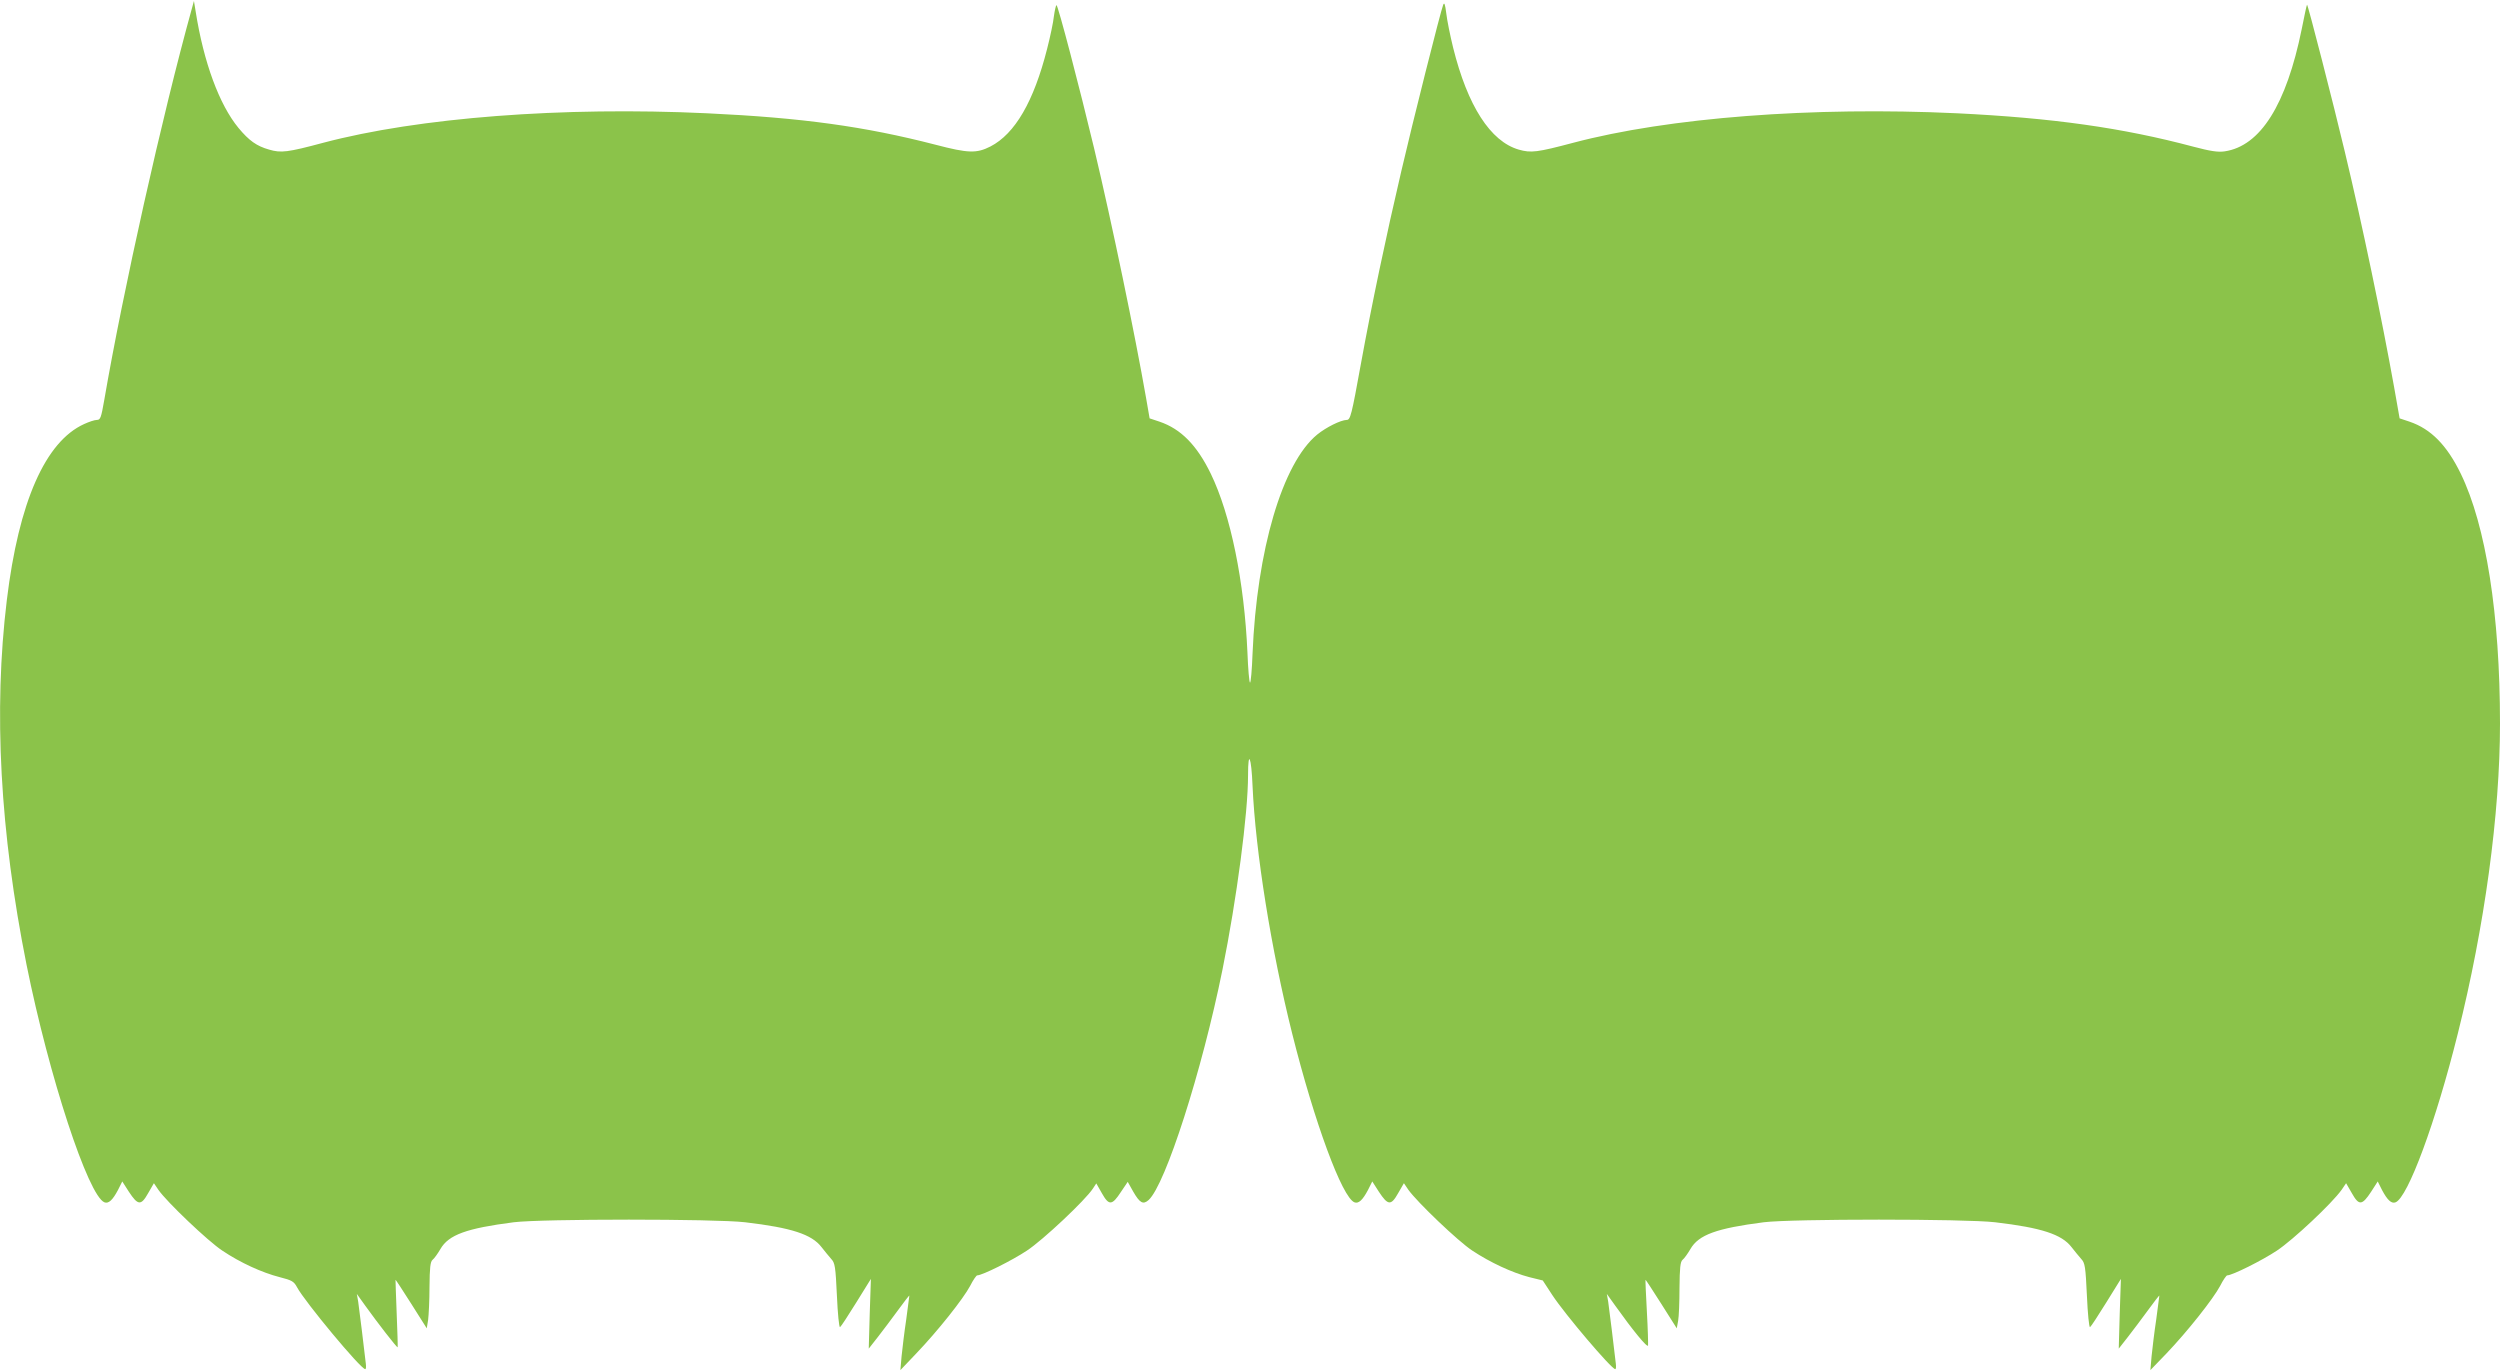
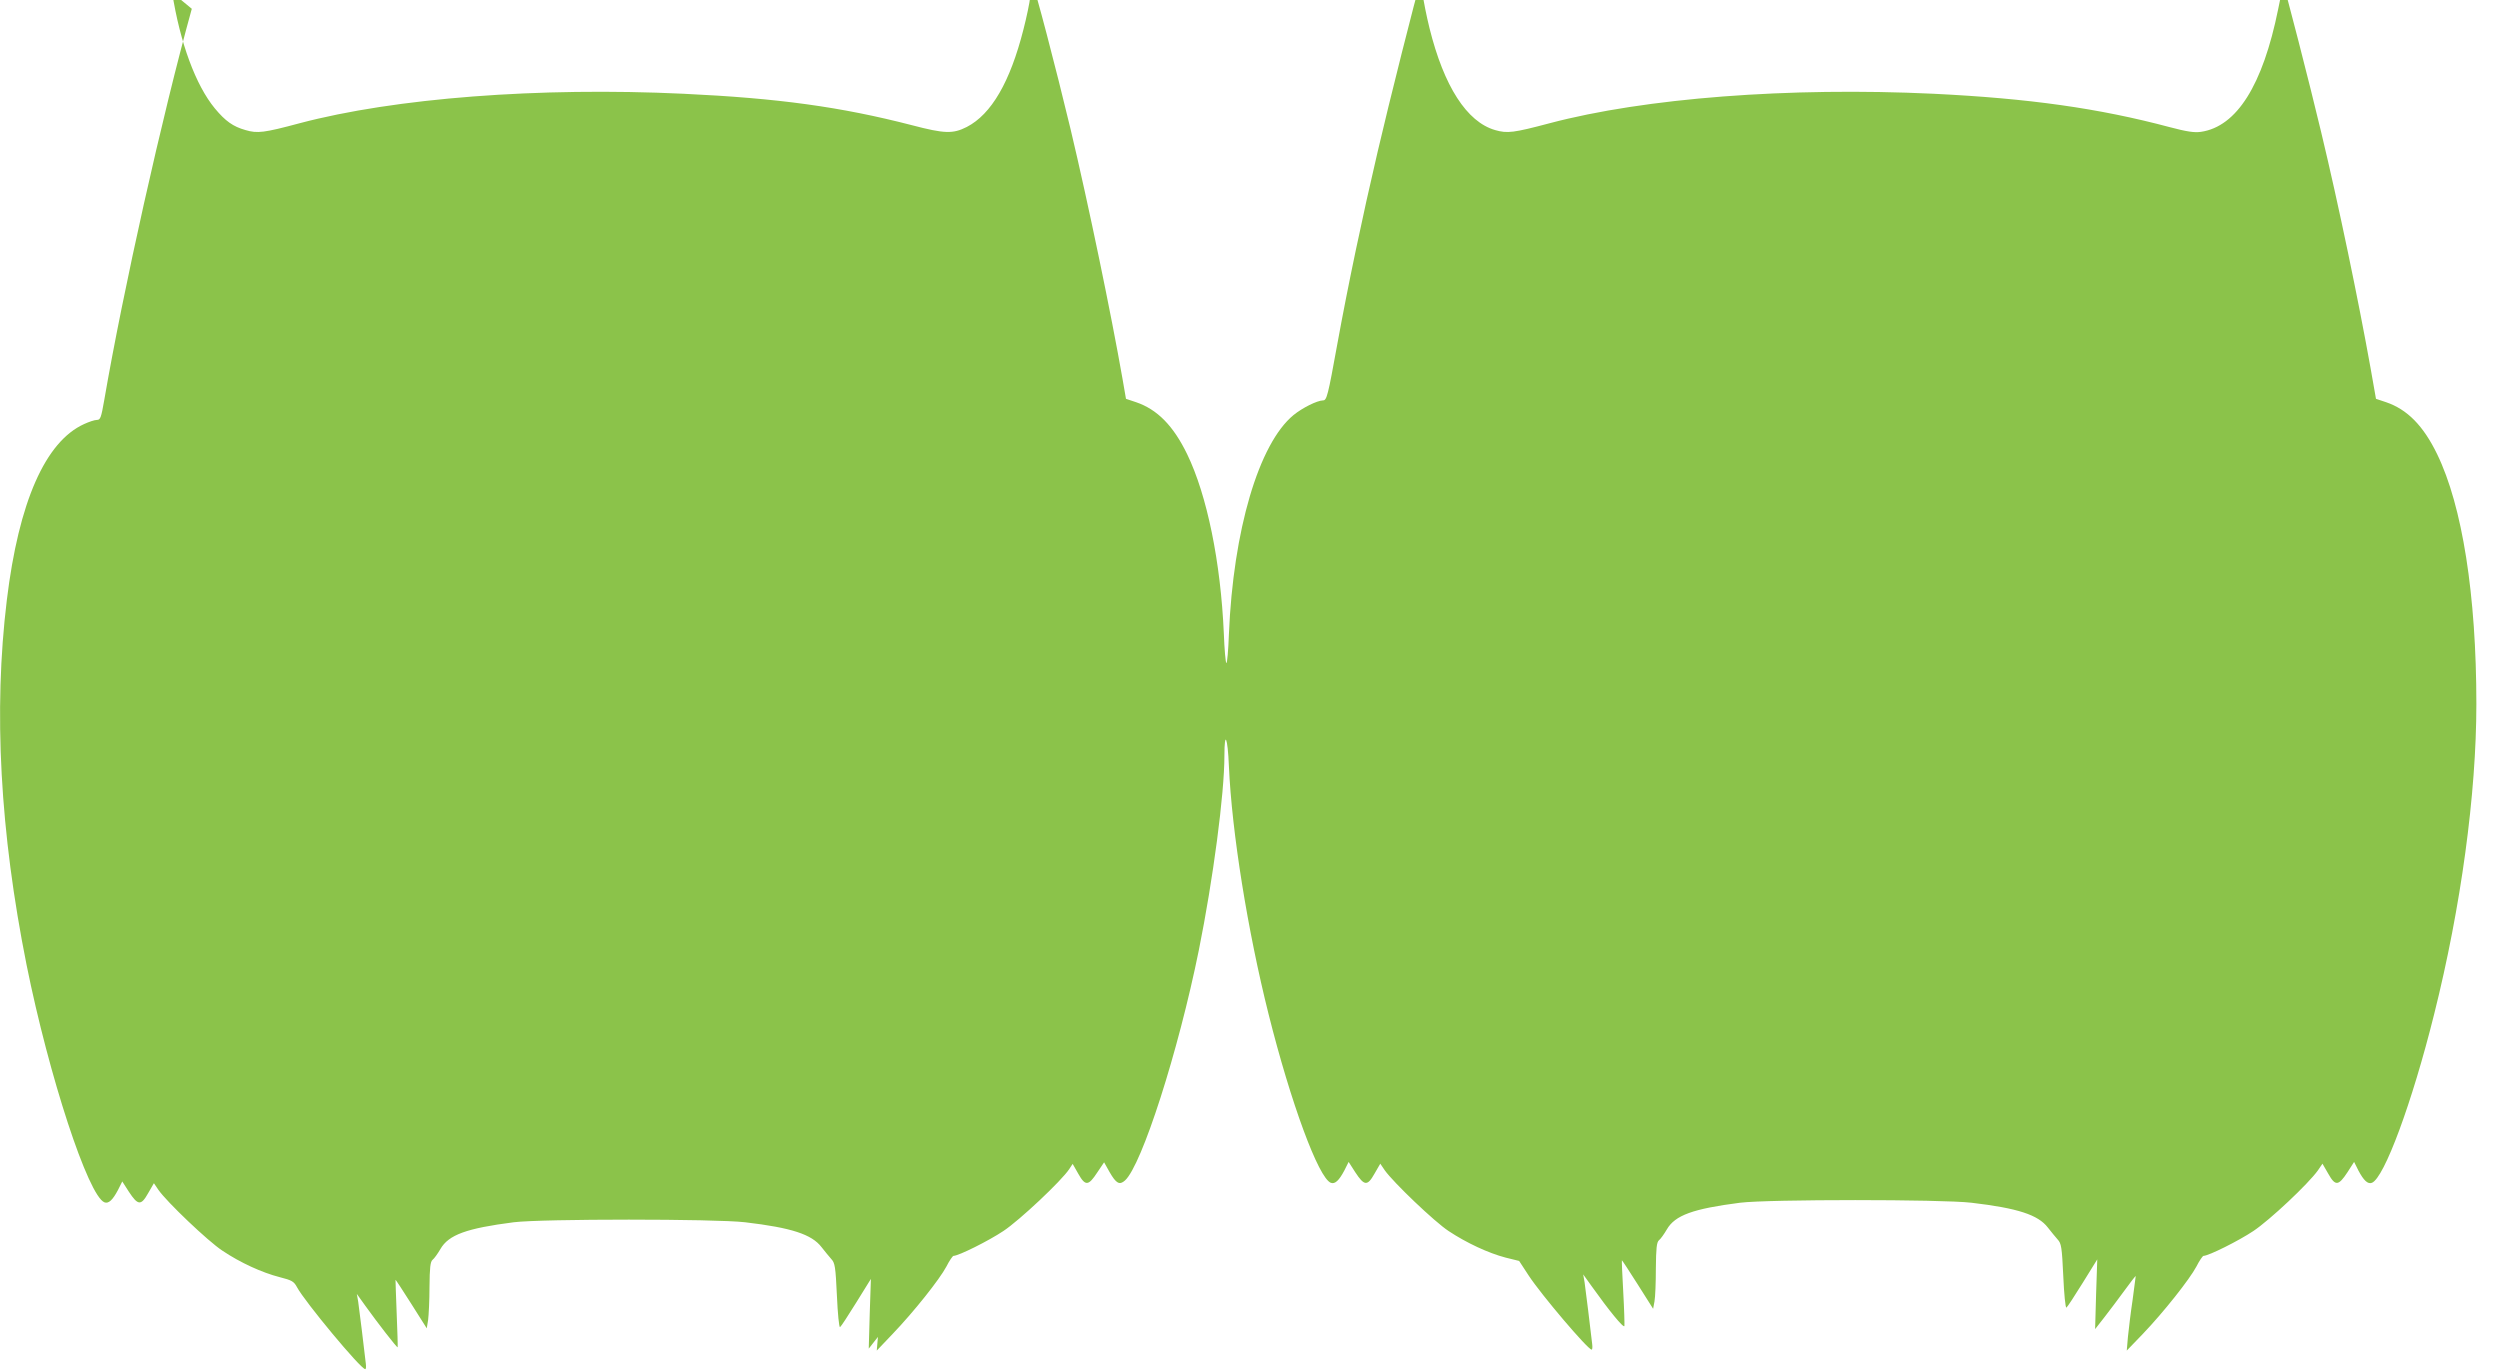
<svg xmlns="http://www.w3.org/2000/svg" version="1.0" width="1280pt" height="702pt" viewBox="0 0 1280 702" preserveAspectRatio="xMidYMid meet">
  <g transform="translate(0,702) scale(0.1,-0.1)" fill="#8bc34a" stroke="none">
-     <path d="M982 6975 c-151 -545 -352 -1444 -448 -2002 -16 -92 -20 -103 -38 -103 -12 0 -41 -10 -65 -21 -199 -90 -335 -399 -396 -901 -69 -568 -35 -1187 101 -1868 115 -571 316 -1184 399 -1216 21 -8 42 12 69 63 l22 44 34 -53 c46 -70 62 -72 98 -8 l30 52 23 -34 c43 -62 254 -263 327 -311 92 -62 204 -113 294 -136 63 -16 73 -22 89 -52 39 -73 326 -419 349 -419 4 0 5 12 3 28 -8 73 -34 282 -39 317 l-7 40 43 -60 c61 -85 162 -216 166 -213 1 2 -1 80 -5 173 -4 94 -6 171 -6 172 1 2 37 -54 81 -123 l79 -125 7 43 c3 24 7 100 7 169 1 98 4 129 16 139 8 6 26 31 40 55 42 73 134 106 375 137 146 18 1031 18 1185 0 238 -28 341 -62 391 -127 16 -21 39 -48 50 -61 19 -20 22 -39 29 -188 4 -91 11 -163 16 -161 5 3 42 60 83 126 l75 121 -6 -179 -5 -178 47 60 c26 33 72 95 103 137 31 43 57 76 58 75 0 -1 -7 -56 -16 -122 -10 -66 -20 -151 -24 -190 l-6 -70 81 85 c110 115 241 280 276 346 15 30 32 54 36 54 26 0 180 77 255 127 82 54 299 258 338 318 l17 26 29 -51 c36 -64 52 -62 97 7 l35 52 28 -50 c34 -59 51 -68 79 -43 86 78 273 660 378 1179 73 362 131 800 131 996 0 134 17 95 23 -54 15 -339 96 -842 203 -1269 114 -455 256 -840 319 -864 21 -8 42 12 69 63 l22 44 34 -53 c46 -70 62 -72 98 -8 l30 52 23 -34 c45 -63 254 -263 327 -311 92 -61 204 -113 292 -136 l69 -17 49 -75 c65 -99 303 -379 322 -379 4 0 5 12 3 28 -8 73 -34 282 -39 317 l-7 40 43 -60 c89 -125 165 -218 168 -204 1 8 -1 86 -6 174 -5 88 -8 161 -7 162 1 2 37 -54 81 -123 l79 -125 7 38 c4 21 7 97 7 169 1 102 4 134 16 144 8 6 26 31 40 55 42 73 134 106 375 137 146 18 1031 18 1185 0 238 -28 341 -62 391 -127 16 -21 39 -48 50 -61 19 -20 22 -39 29 -188 4 -91 11 -163 16 -161 5 3 42 60 83 126 l75 121 -6 -179 -5 -178 47 60 c26 33 72 95 103 137 31 43 57 76 58 75 0 -1 -7 -56 -16 -122 -10 -66 -20 -151 -24 -190 l-6 -70 82 85 c107 112 240 280 275 346 15 30 32 54 36 54 26 0 180 77 255 127 84 56 281 241 331 311 l23 34 30 -52 c36 -64 52 -62 98 8 l34 53 22 -44 c27 -51 48 -71 69 -63 63 24 206 410 319 864 137 547 216 1127 216 1587 0 558 -72 1015 -201 1280 -71 146 -153 229 -262 266 l-51 17 -28 159 c-62 346 -163 833 -253 1208 -56 236 -189 754 -193 751 -2 -2 -14 -58 -27 -124 -79 -389 -212 -600 -395 -627 -34 -5 -73 1 -160 24 -364 97 -720 147 -1210 171 -740 35 -1478 -22 -1965 -151 -185 -49 -216 -53 -279 -35 -145 42 -262 224 -336 522 -15 61 -31 140 -35 175 -6 48 -10 59 -16 44 -12 -28 -159 -612 -214 -850 -78 -333 -152 -685 -207 -987 -48 -265 -54 -288 -73 -288 -31 -1 -104 -37 -151 -75 -178 -146 -309 -591 -331 -1122 -3 -84 -9 -150 -13 -148 -4 2 -10 71 -13 152 -16 365 -86 708 -188 918 -71 146 -153 229 -262 266 l-51 17 -18 104 c-57 326 -173 887 -266 1278 -74 309 -186 738 -193 734 -3 -2 -9 -28 -13 -57 -3 -30 -19 -106 -35 -168 -68 -268 -164 -434 -290 -499 -71 -36 -113 -35 -281 9 -364 94 -683 138 -1170 161 -740 35 -1478 -22 -1965 -151 -183 -49 -216 -53 -277 -35 -64 18 -103 46 -157 111 -98 119 -178 335 -219 595 l-9 55 -11 -40z" />
+     <path d="M982 6975 c-151 -545 -352 -1444 -448 -2002 -16 -92 -20 -103 -38 -103 -12 0 -41 -10 -65 -21 -199 -90 -335 -399 -396 -901 -69 -568 -35 -1187 101 -1868 115 -571 316 -1184 399 -1216 21 -8 42 12 69 63 l22 44 34 -53 c46 -70 62 -72 98 -8 l30 52 23 -34 c43 -62 254 -263 327 -311 92 -62 204 -113 294 -136 63 -16 73 -22 89 -52 39 -73 326 -419 349 -419 4 0 5 12 3 28 -8 73 -34 282 -39 317 l-7 40 43 -60 c61 -85 162 -216 166 -213 1 2 -1 80 -5 173 -4 94 -6 171 -6 172 1 2 37 -54 81 -123 l79 -125 7 43 c3 24 7 100 7 169 1 98 4 129 16 139 8 6 26 31 40 55 42 73 134 106 375 137 146 18 1031 18 1185 0 238 -28 341 -62 391 -127 16 -21 39 -48 50 -61 19 -20 22 -39 29 -188 4 -91 11 -163 16 -161 5 3 42 60 83 126 l75 121 -6 -179 -5 -178 47 60 l-6 -70 81 85 c110 115 241 280 276 346 15 30 32 54 36 54 26 0 180 77 255 127 82 54 299 258 338 318 l17 26 29 -51 c36 -64 52 -62 97 7 l35 52 28 -50 c34 -59 51 -68 79 -43 86 78 273 660 378 1179 73 362 131 800 131 996 0 134 17 95 23 -54 15 -339 96 -842 203 -1269 114 -455 256 -840 319 -864 21 -8 42 12 69 63 l22 44 34 -53 c46 -70 62 -72 98 -8 l30 52 23 -34 c45 -63 254 -263 327 -311 92 -61 204 -113 292 -136 l69 -17 49 -75 c65 -99 303 -379 322 -379 4 0 5 12 3 28 -8 73 -34 282 -39 317 l-7 40 43 -60 c89 -125 165 -218 168 -204 1 8 -1 86 -6 174 -5 88 -8 161 -7 162 1 2 37 -54 81 -123 l79 -125 7 38 c4 21 7 97 7 169 1 102 4 134 16 144 8 6 26 31 40 55 42 73 134 106 375 137 146 18 1031 18 1185 0 238 -28 341 -62 391 -127 16 -21 39 -48 50 -61 19 -20 22 -39 29 -188 4 -91 11 -163 16 -161 5 3 42 60 83 126 l75 121 -6 -179 -5 -178 47 60 c26 33 72 95 103 137 31 43 57 76 58 75 0 -1 -7 -56 -16 -122 -10 -66 -20 -151 -24 -190 l-6 -70 82 85 c107 112 240 280 275 346 15 30 32 54 36 54 26 0 180 77 255 127 84 56 281 241 331 311 l23 34 30 -52 c36 -64 52 -62 98 8 l34 53 22 -44 c27 -51 48 -71 69 -63 63 24 206 410 319 864 137 547 216 1127 216 1587 0 558 -72 1015 -201 1280 -71 146 -153 229 -262 266 l-51 17 -28 159 c-62 346 -163 833 -253 1208 -56 236 -189 754 -193 751 -2 -2 -14 -58 -27 -124 -79 -389 -212 -600 -395 -627 -34 -5 -73 1 -160 24 -364 97 -720 147 -1210 171 -740 35 -1478 -22 -1965 -151 -185 -49 -216 -53 -279 -35 -145 42 -262 224 -336 522 -15 61 -31 140 -35 175 -6 48 -10 59 -16 44 -12 -28 -159 -612 -214 -850 -78 -333 -152 -685 -207 -987 -48 -265 -54 -288 -73 -288 -31 -1 -104 -37 -151 -75 -178 -146 -309 -591 -331 -1122 -3 -84 -9 -150 -13 -148 -4 2 -10 71 -13 152 -16 365 -86 708 -188 918 -71 146 -153 229 -262 266 l-51 17 -18 104 c-57 326 -173 887 -266 1278 -74 309 -186 738 -193 734 -3 -2 -9 -28 -13 -57 -3 -30 -19 -106 -35 -168 -68 -268 -164 -434 -290 -499 -71 -36 -113 -35 -281 9 -364 94 -683 138 -1170 161 -740 35 -1478 -22 -1965 -151 -183 -49 -216 -53 -277 -35 -64 18 -103 46 -157 111 -98 119 -178 335 -219 595 l-9 55 -11 -40z" />
  </g>
</svg>